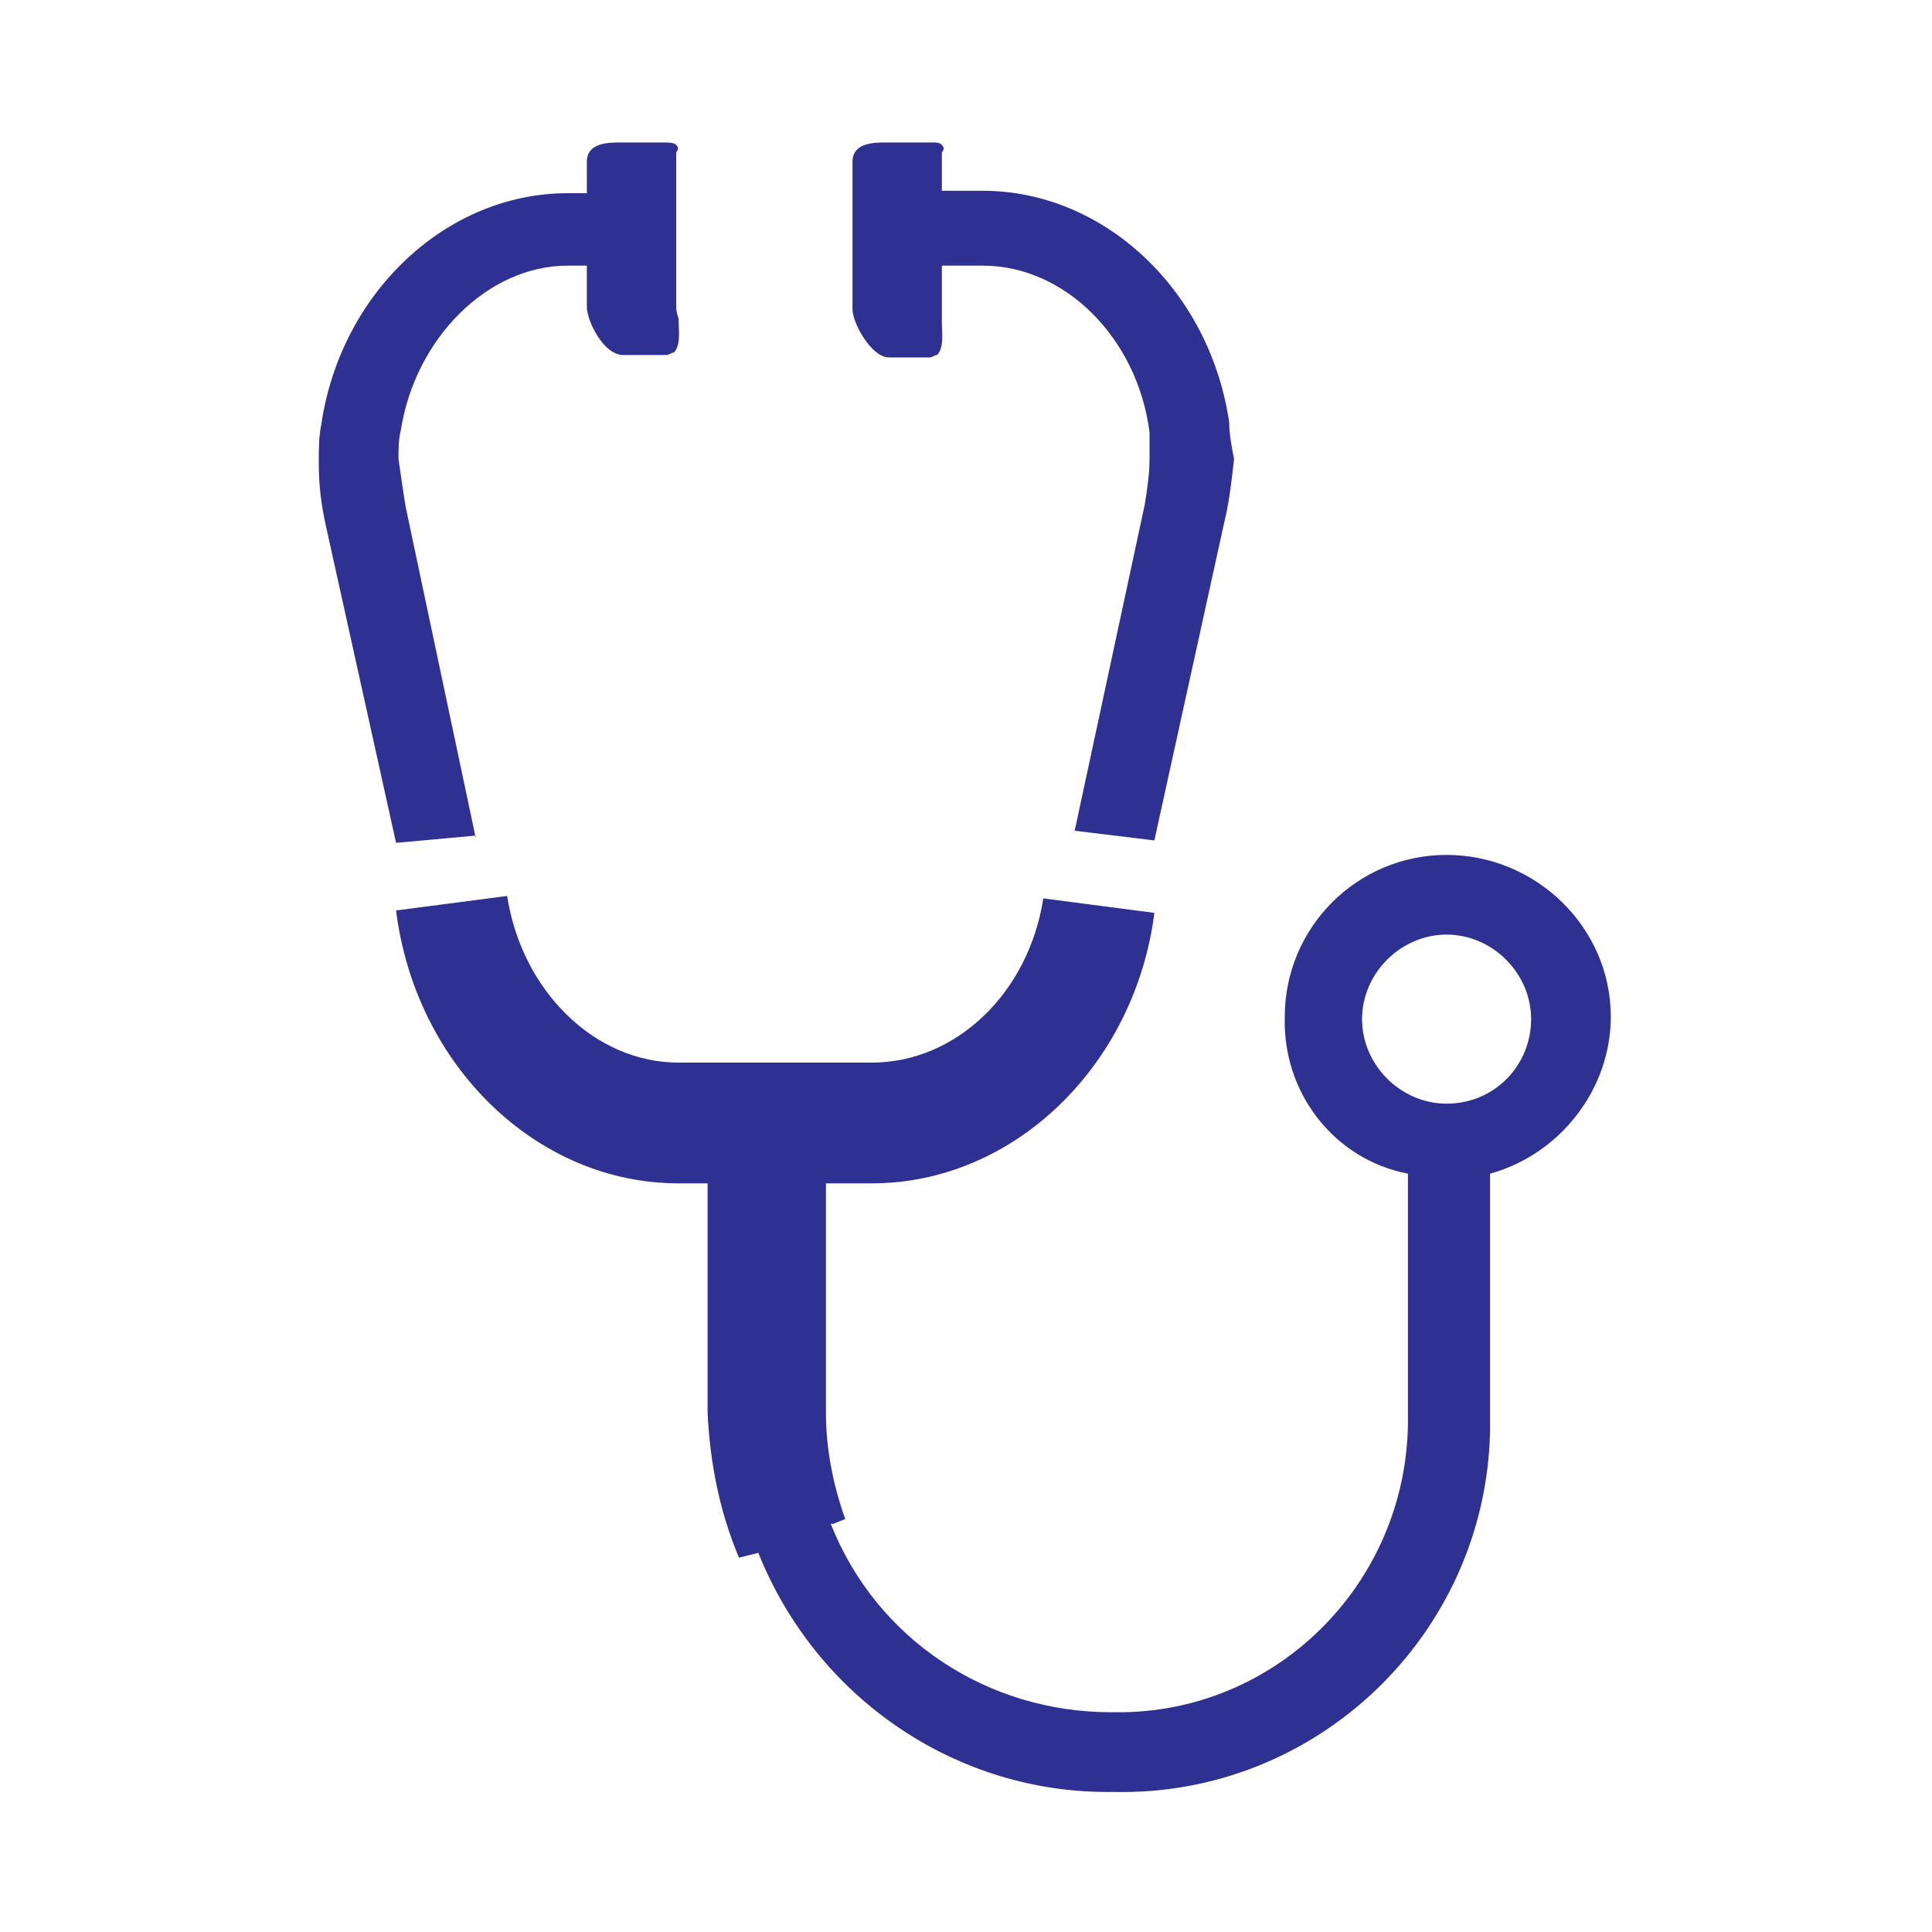
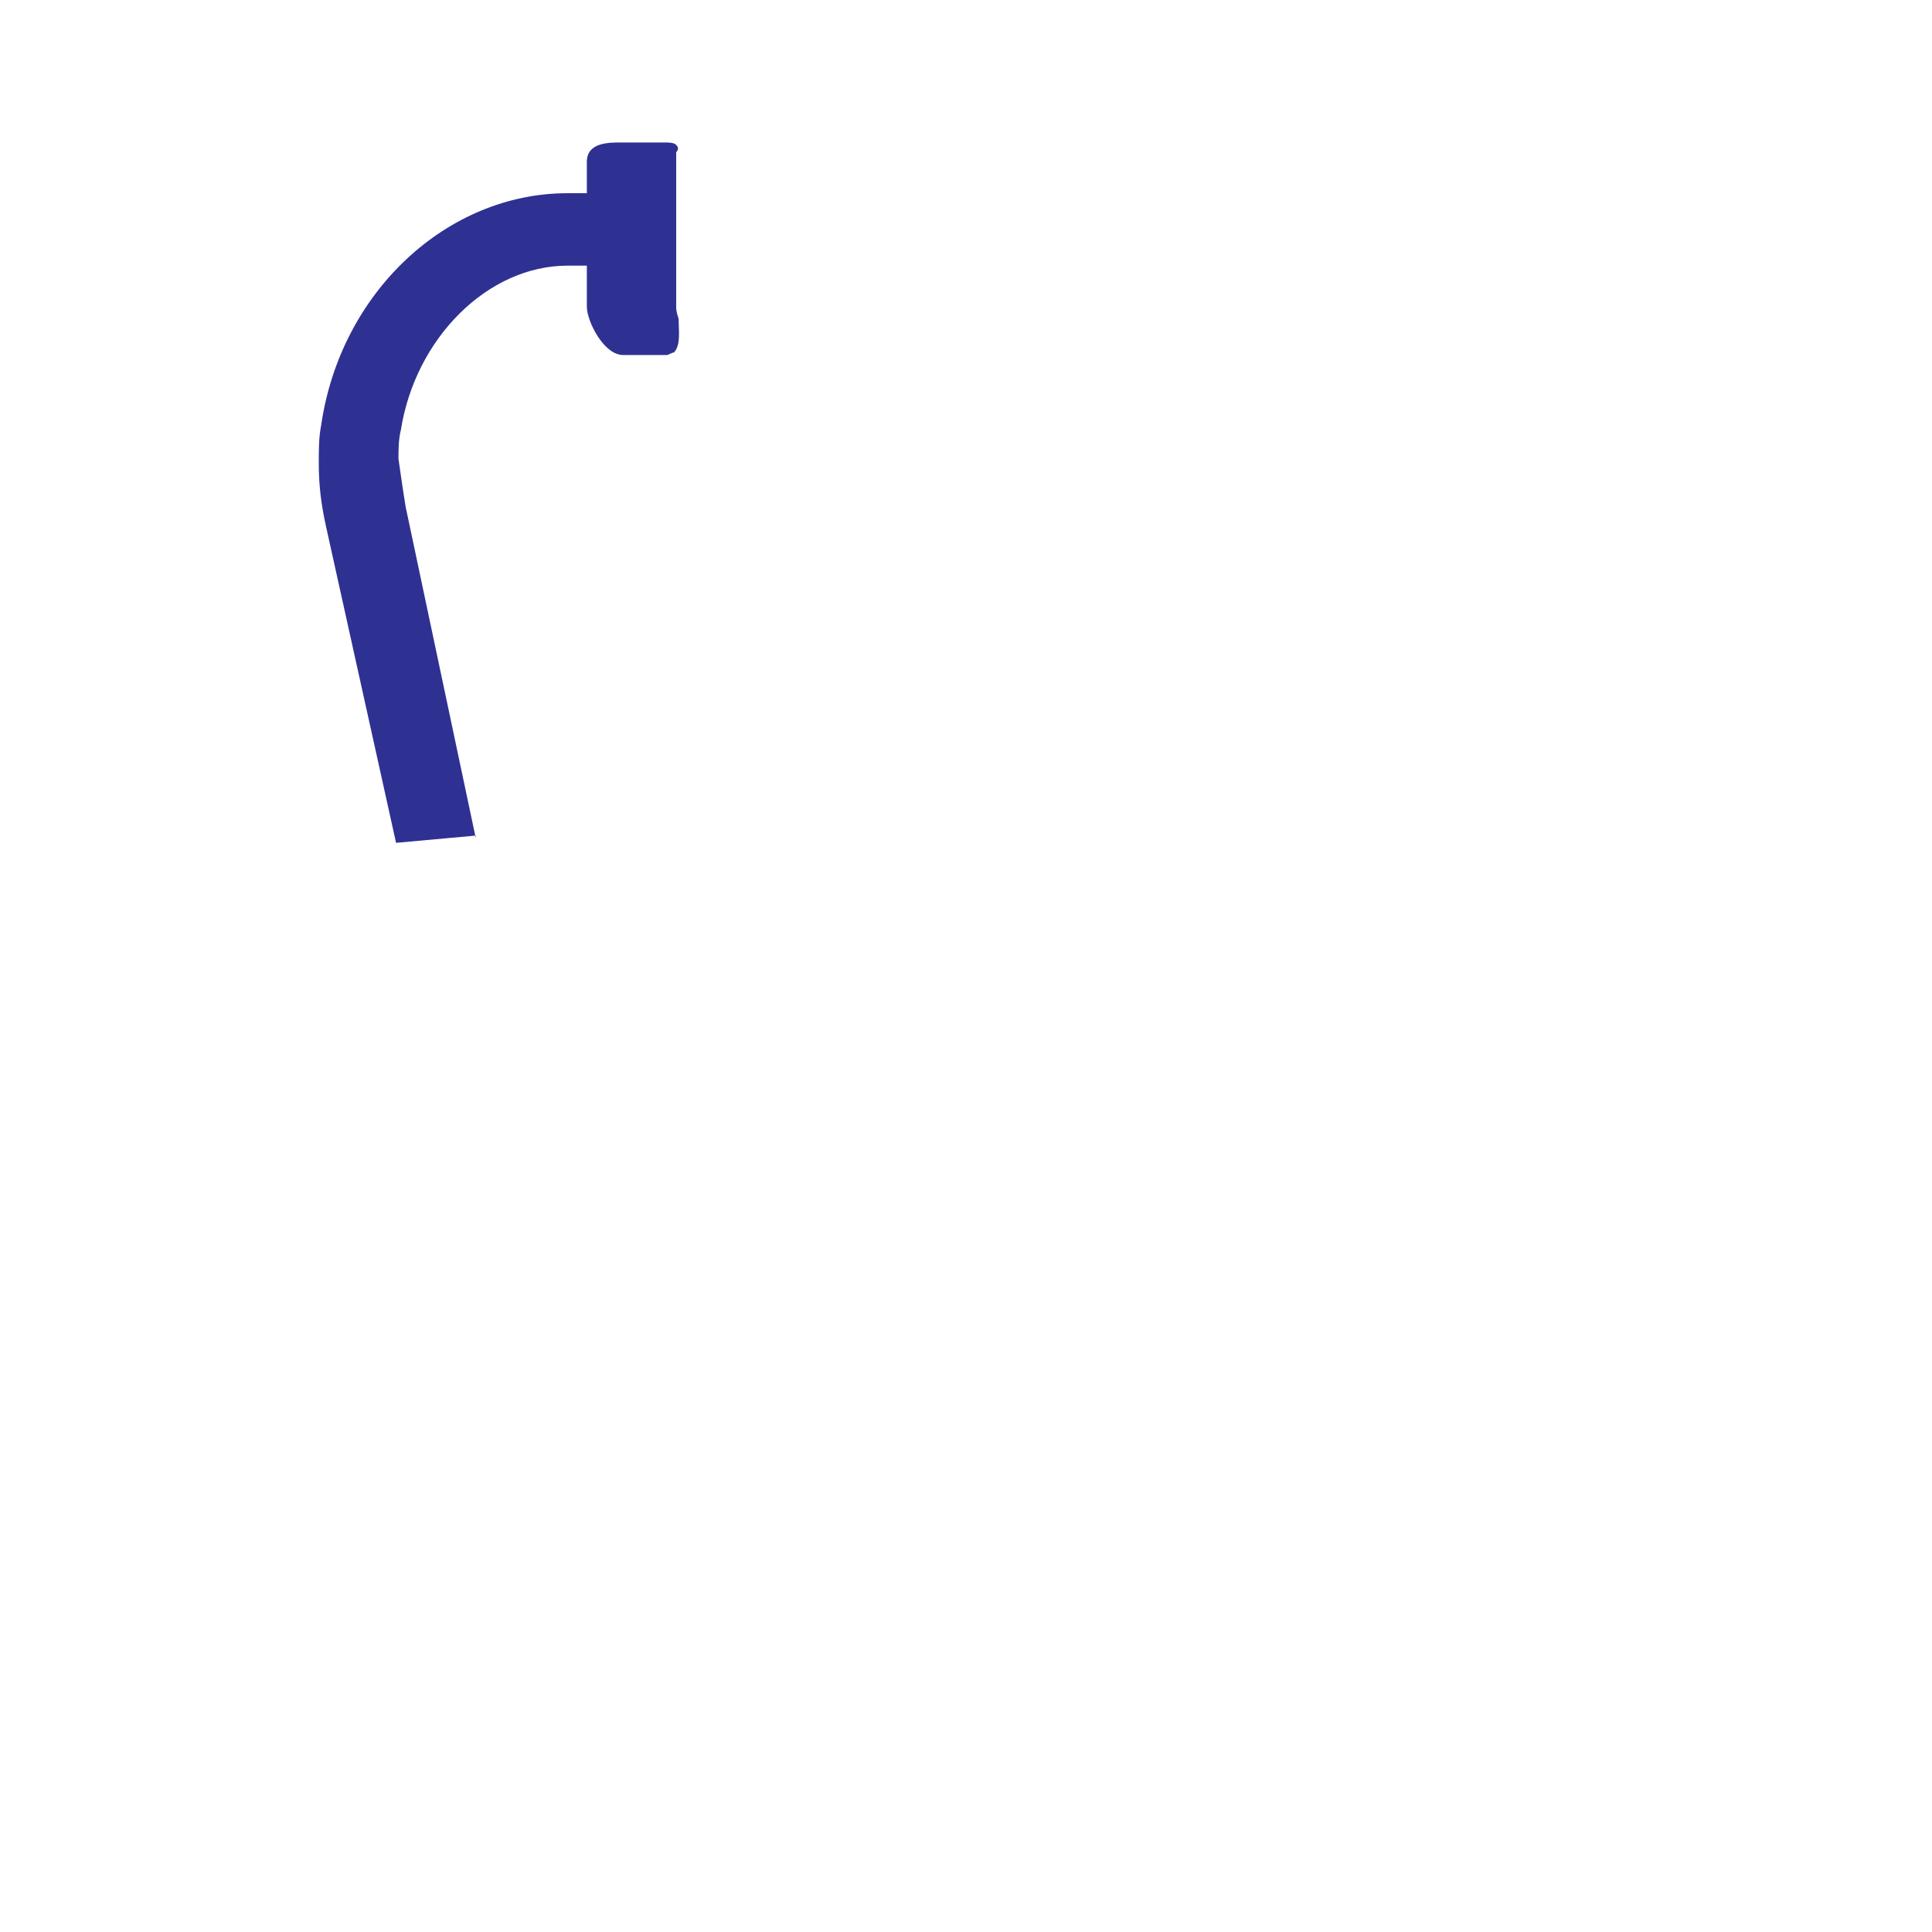
<svg xmlns="http://www.w3.org/2000/svg" version="1.1" id="Layer_1" x="0px" y="0px" viewBox="0 0 80 80" style="enable-background:new 0 0 80 80;" xml:space="preserve">
  <style type="text/css">
	.st0{fill:#2E3192;}
</style>
-   <path class="st0" d="M59.9,35.4c-3.7,0-6.7,3-6.7,6.7c0,0,0,0,0,0c-0.1,3.1,2,5.9,5.1,6.5v10c0.1,6.7-5.2,12.2-11.8,12.3  c-0.2,0-0.4,0-0.5,0c-5.1,0-9.7-3-11.6-7.8h0.1l0.5-0.2c-0.5-1.4-0.8-2.9-0.8-4.4v-9.5h1.9c5.9,0,10.9-4.9,11.7-11.2l-4.6-0.6  c-0.6,3.9-3.6,6.8-7.1,6.8h-8c-3.5,0-6.5-3-7.1-6.9l-4.6,0.6c0.8,6.4,5.8,11.3,11.7,11.3h1.2v9.5c0.1,2.1,0.5,4.1,1.3,6l0.8-0.2l0,0  c2.4,6,8.2,10,14.7,9.9c8.4,0.2,15.4-6.5,15.6-14.9c0-0.2,0-0.5,0-0.7v-10c2.9-0.8,5-3.5,5-6.5C66.7,38.4,63.6,35.4,59.9,35.4  L59.9,35.4z M59.9,45.7c-1.9,0-3.5-1.6-3.5-3.5c0-1.9,1.6-3.5,3.5-3.5c1.9,0,3.5,1.6,3.5,3.5c0,0,0,0,0,0  C63.4,44.1,61.9,45.7,59.9,45.7z" />
-   <path class="st0" d="M50.9,17.5c-0.8-5.5-5.2-9.6-10.2-9.6H39V6.6c0-0.1,0-0.2,0-0.3c0.1-0.1,0.1-0.2,0-0.3  c-0.1-0.1-0.2-0.1-0.5-0.1h-1.8c-0.5,0-1.4,0-1.4,0.8v6.1c0,0.6,0.8,2,1.5,2h1.7c0.1,0,0.2-0.1,0.3-0.1c0.3-0.3,0.2-0.9,0.2-1.4  c0-0.1,0-0.3,0-0.4V11h1.7c3.4,0,6.4,3,6.9,6.9c0,0.4,0,0.8,0,1.1c0,0.6-0.1,1.3-0.2,1.9l-2.9,13.5l3.3,0.4l2.9-13.2  c0.2-0.8,0.3-1.7,0.4-2.6C51,18.5,50.9,18,50.9,17.5z" />
  <path class="st0" d="M28,12.7V6.6c0-0.1,0-0.2,0-0.3c0.1-0.1,0.1-0.2,0-0.3c-0.1-0.1-0.3-0.1-0.5-0.1h-1.8c-0.5,0-1.4,0-1.4,0.8v1.3  h-0.8c-5,0-9.4,4.1-10.2,9.6c-0.1,0.5-0.1,1-0.1,1.6c0,0.9,0.1,1.7,0.3,2.6l2.9,13.1l3.3-0.3v0.1l0,0L16.8,21  c-0.1-0.6-0.2-1.3-0.3-2c0-0.4,0-0.8,0.1-1.2c0.6-3.8,3.6-6.8,6.9-6.8h0.8v1.7c0,0.6,0.7,2,1.5,2h1.8c0.1,0,0.2-0.1,0.3-0.1  c0.3-0.3,0.2-0.9,0.2-1.4C28,12.9,28,12.8,28,12.7z" />
</svg>